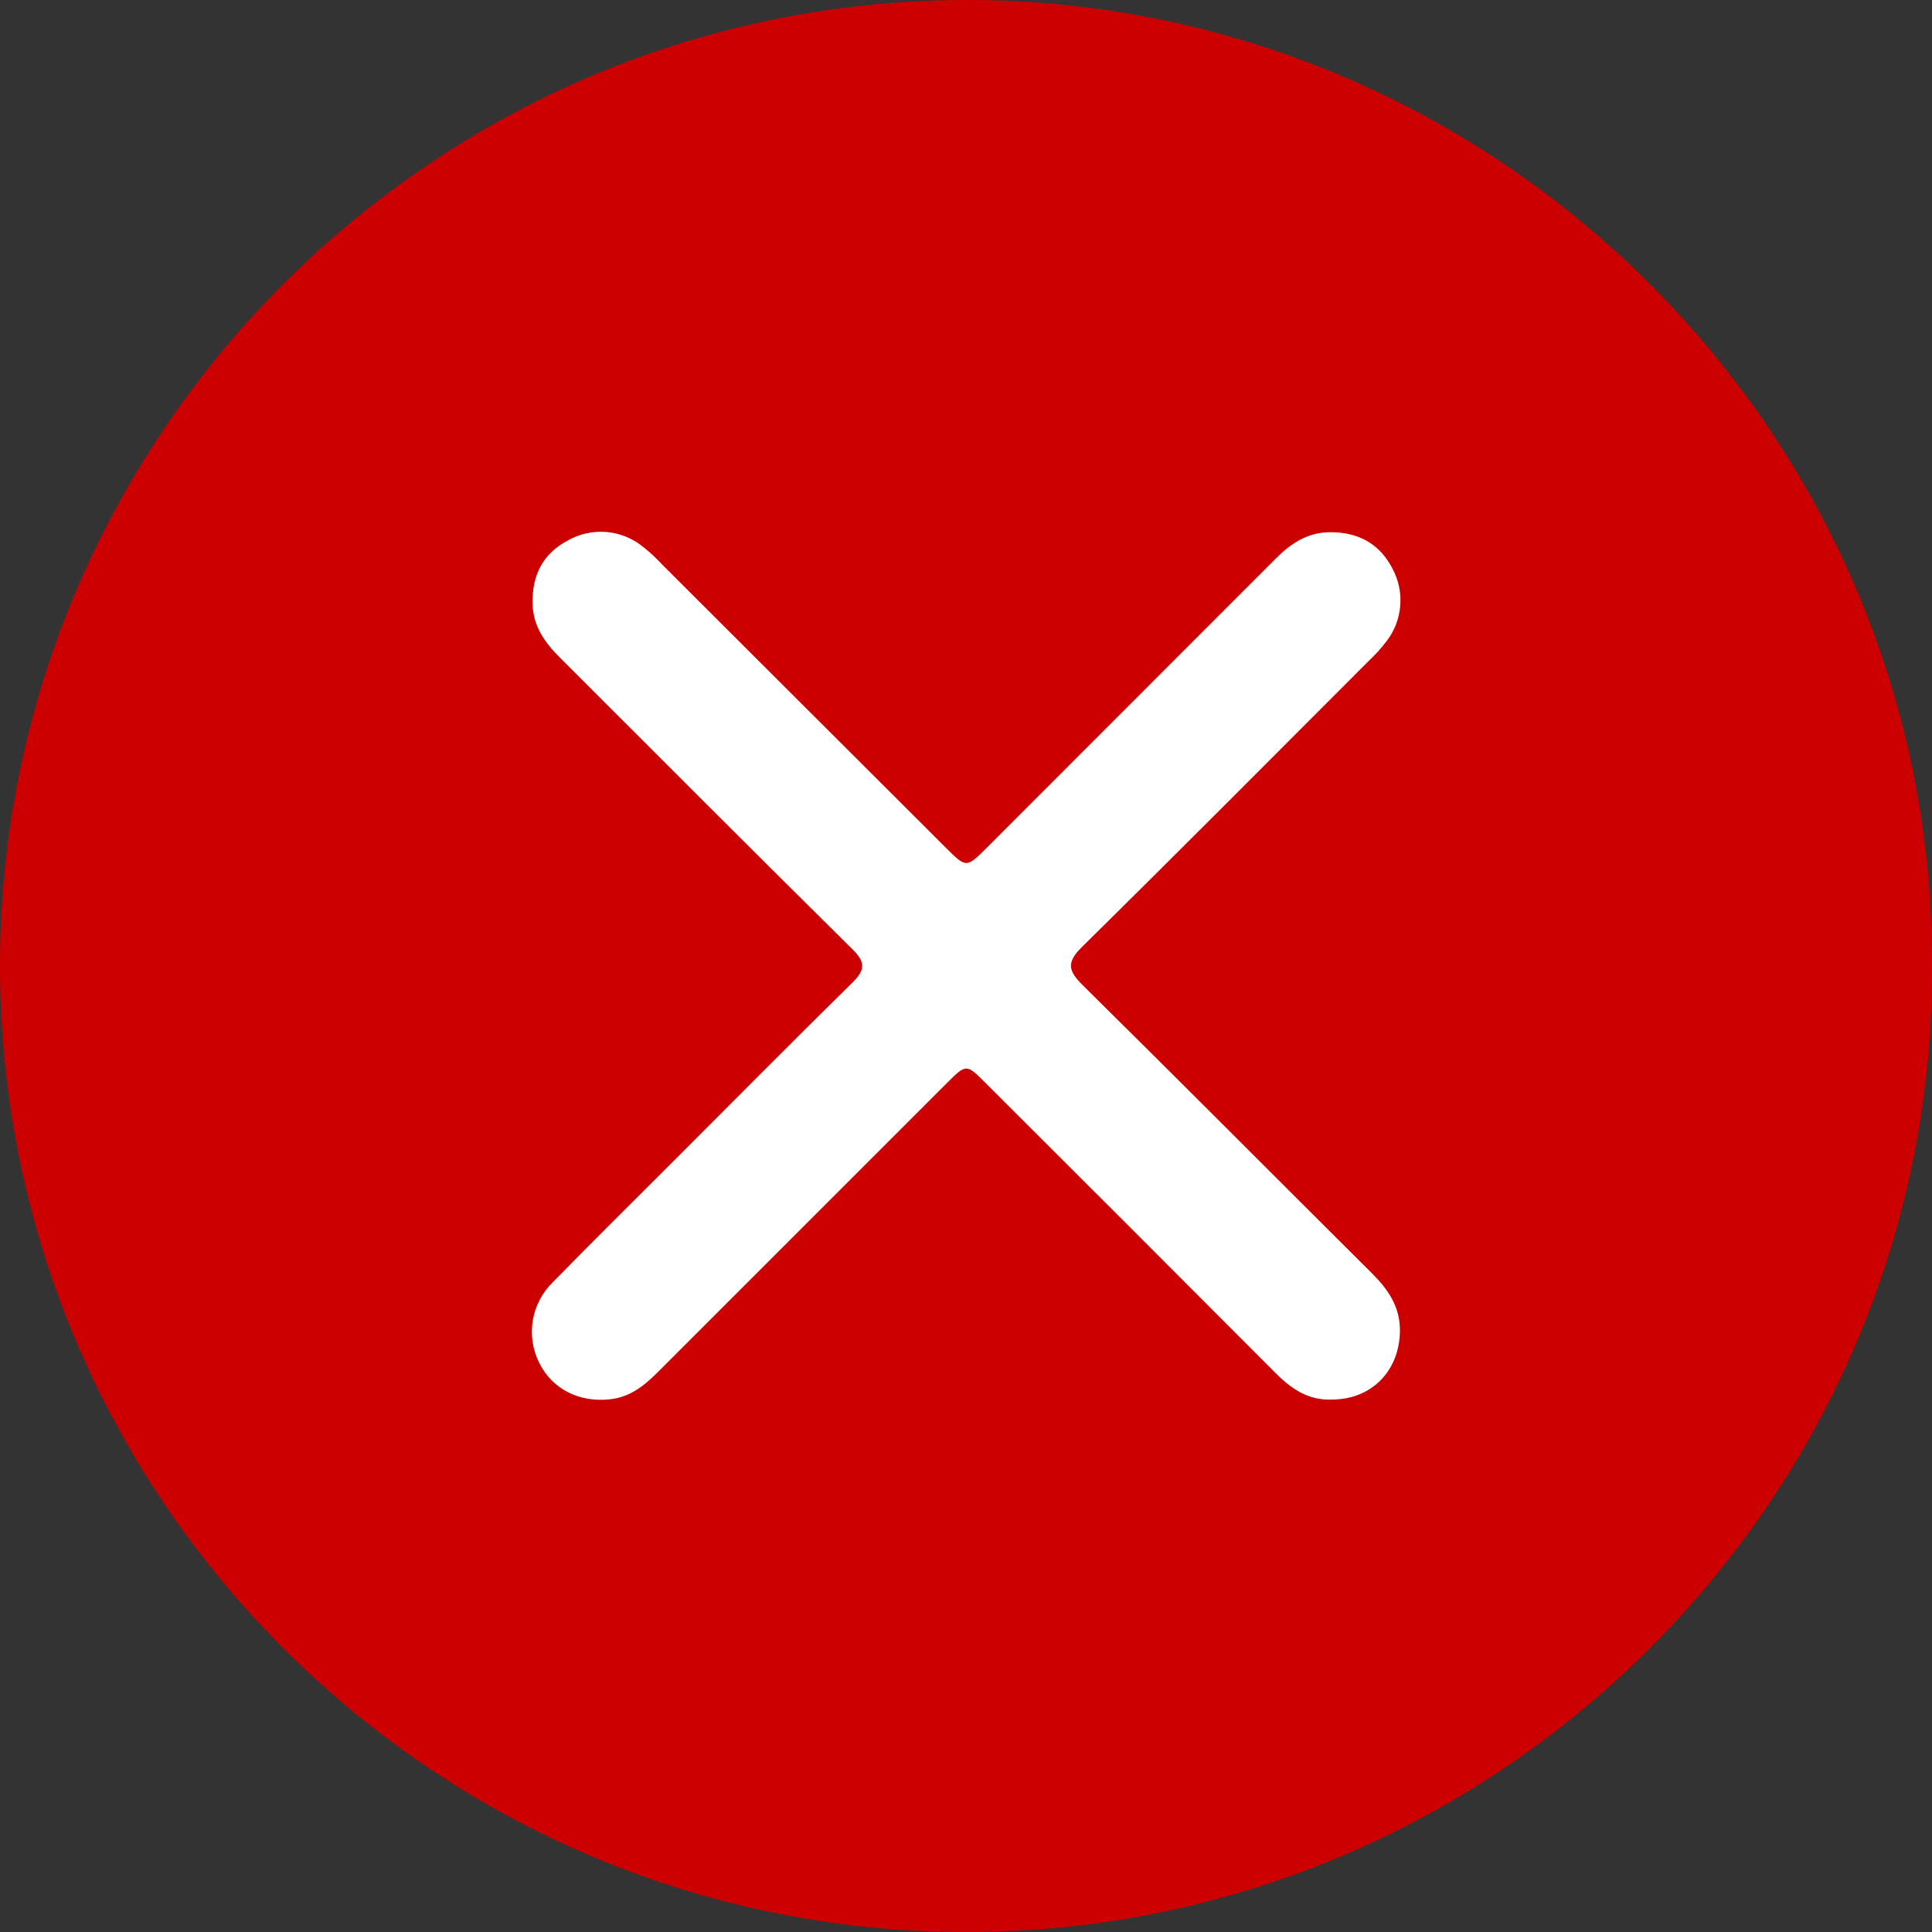
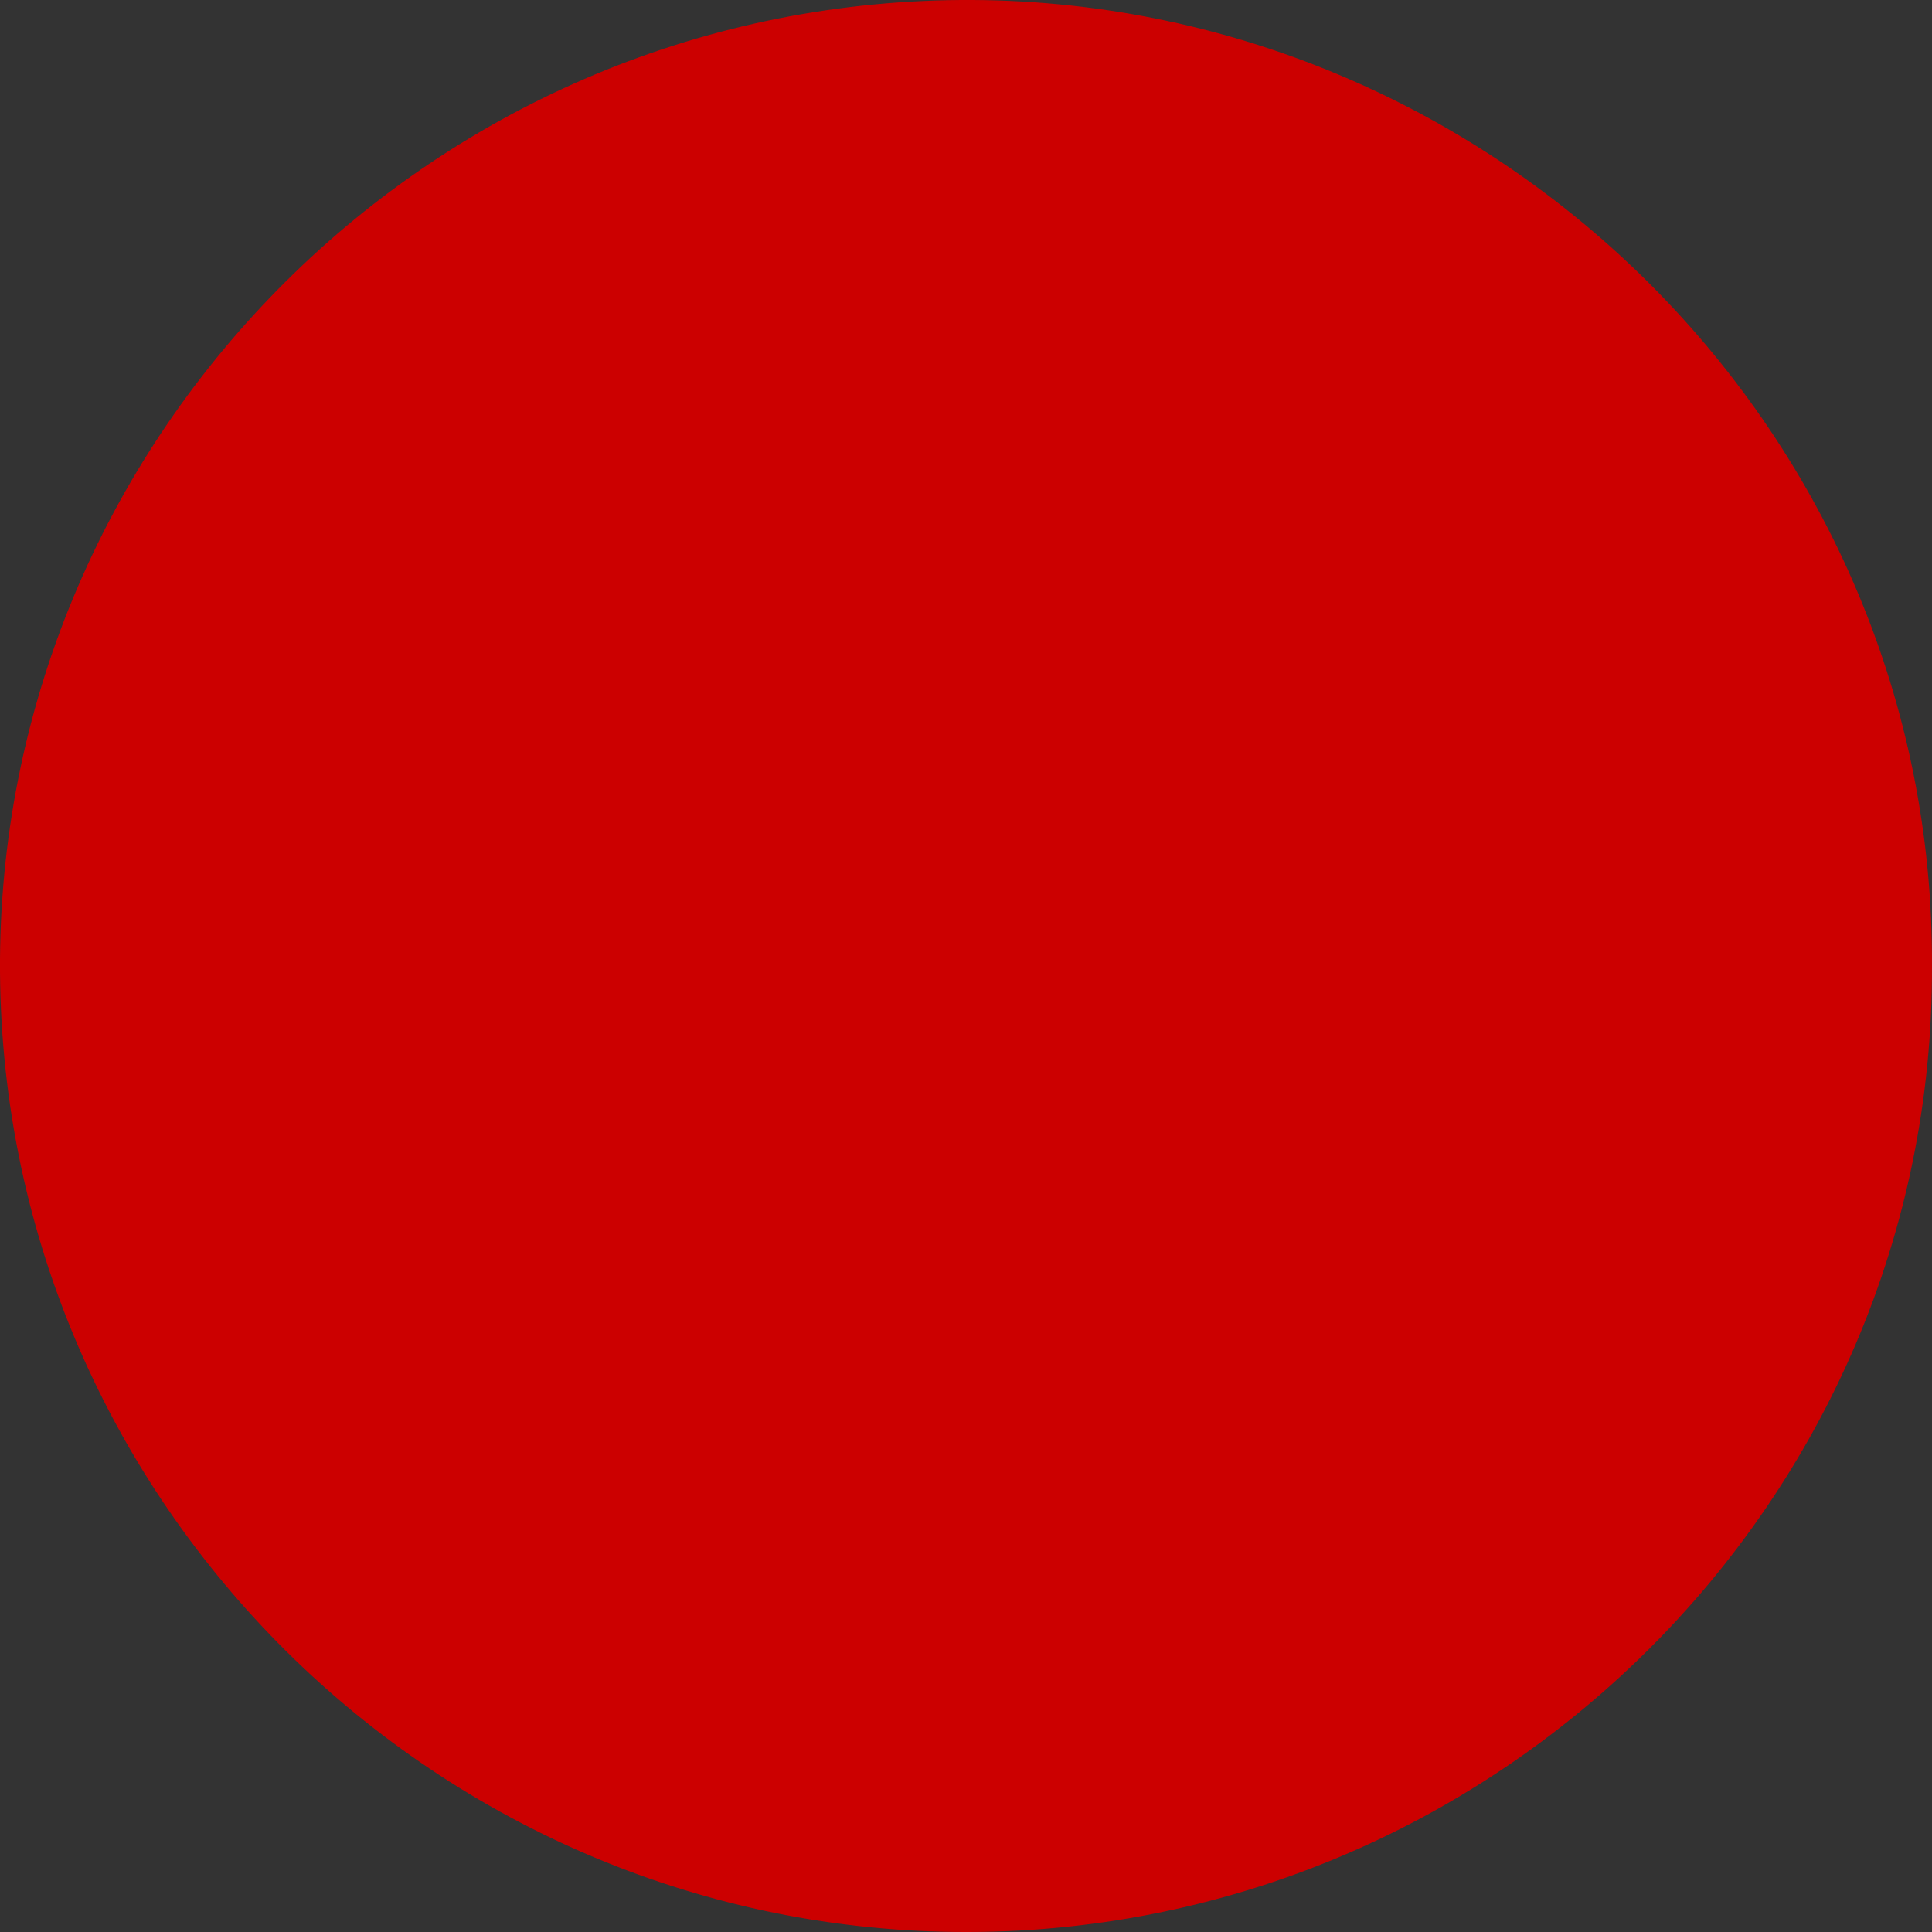
<svg xmlns="http://www.w3.org/2000/svg" width="40" height="40" viewBox="0 0 40 40" fill="none">
  <rect x="0" y="0" width="40" height="40" fill="#333333" stroke="none" />
  <path d="M39.999 20.009C40.043 31.083 30.909 40.122 19.781 39.999C8.858 39.881 -0.069 30.909 0 19.86C0.069 8.951 9.025 -0.062 20.146 0C31.068 0.061 40.063 9.036 39.999 20.009Z" fill="#CC0000" />
-   <path d="M27.565 28.976C27.08 28.995 26.726 28.747 26.402 28.42C24.409 26.421 22.413 24.424 20.413 22.43C20.008 22.024 20.006 22.024 19.608 22.42C17.611 24.416 15.614 26.413 13.618 28.41C13.339 28.689 13.044 28.926 12.631 28.971C11.985 29.041 11.432 28.757 11.164 28.217C11.028 27.945 10.981 27.637 11.031 27.337C11.082 27.038 11.226 26.761 11.444 26.549C12.274 25.698 13.122 24.863 13.963 24.021C15.19 22.794 16.41 21.561 17.649 20.343C17.918 20.079 17.918 19.918 17.649 19.653C15.621 17.648 13.609 15.631 11.588 13.611C11.276 13.299 11.035 12.962 11.026 12.494C11.014 11.908 11.241 11.46 11.761 11.187C12.001 11.052 12.275 10.992 12.549 11.014C12.823 11.036 13.085 11.139 13.3 11.311C13.447 11.426 13.584 11.552 13.71 11.689L19.581 17.55C20.007 17.975 20.007 17.975 20.446 17.536C22.432 15.55 24.417 13.562 26.403 11.575C26.716 11.26 27.058 11.024 27.524 11.019C28.109 11.012 28.558 11.249 28.826 11.766C28.954 12.001 29.012 12.268 28.991 12.535C28.971 12.802 28.874 13.057 28.711 13.27C28.599 13.418 28.474 13.557 28.338 13.684C26.363 15.661 24.392 17.644 22.401 19.606C22.084 19.919 22.107 20.09 22.41 20.391C24.42 22.375 26.41 24.378 28.409 26.367C28.746 26.703 28.993 27.065 28.984 27.567C28.97 28.394 28.385 28.982 27.565 28.976Z" fill="white" />
</svg>